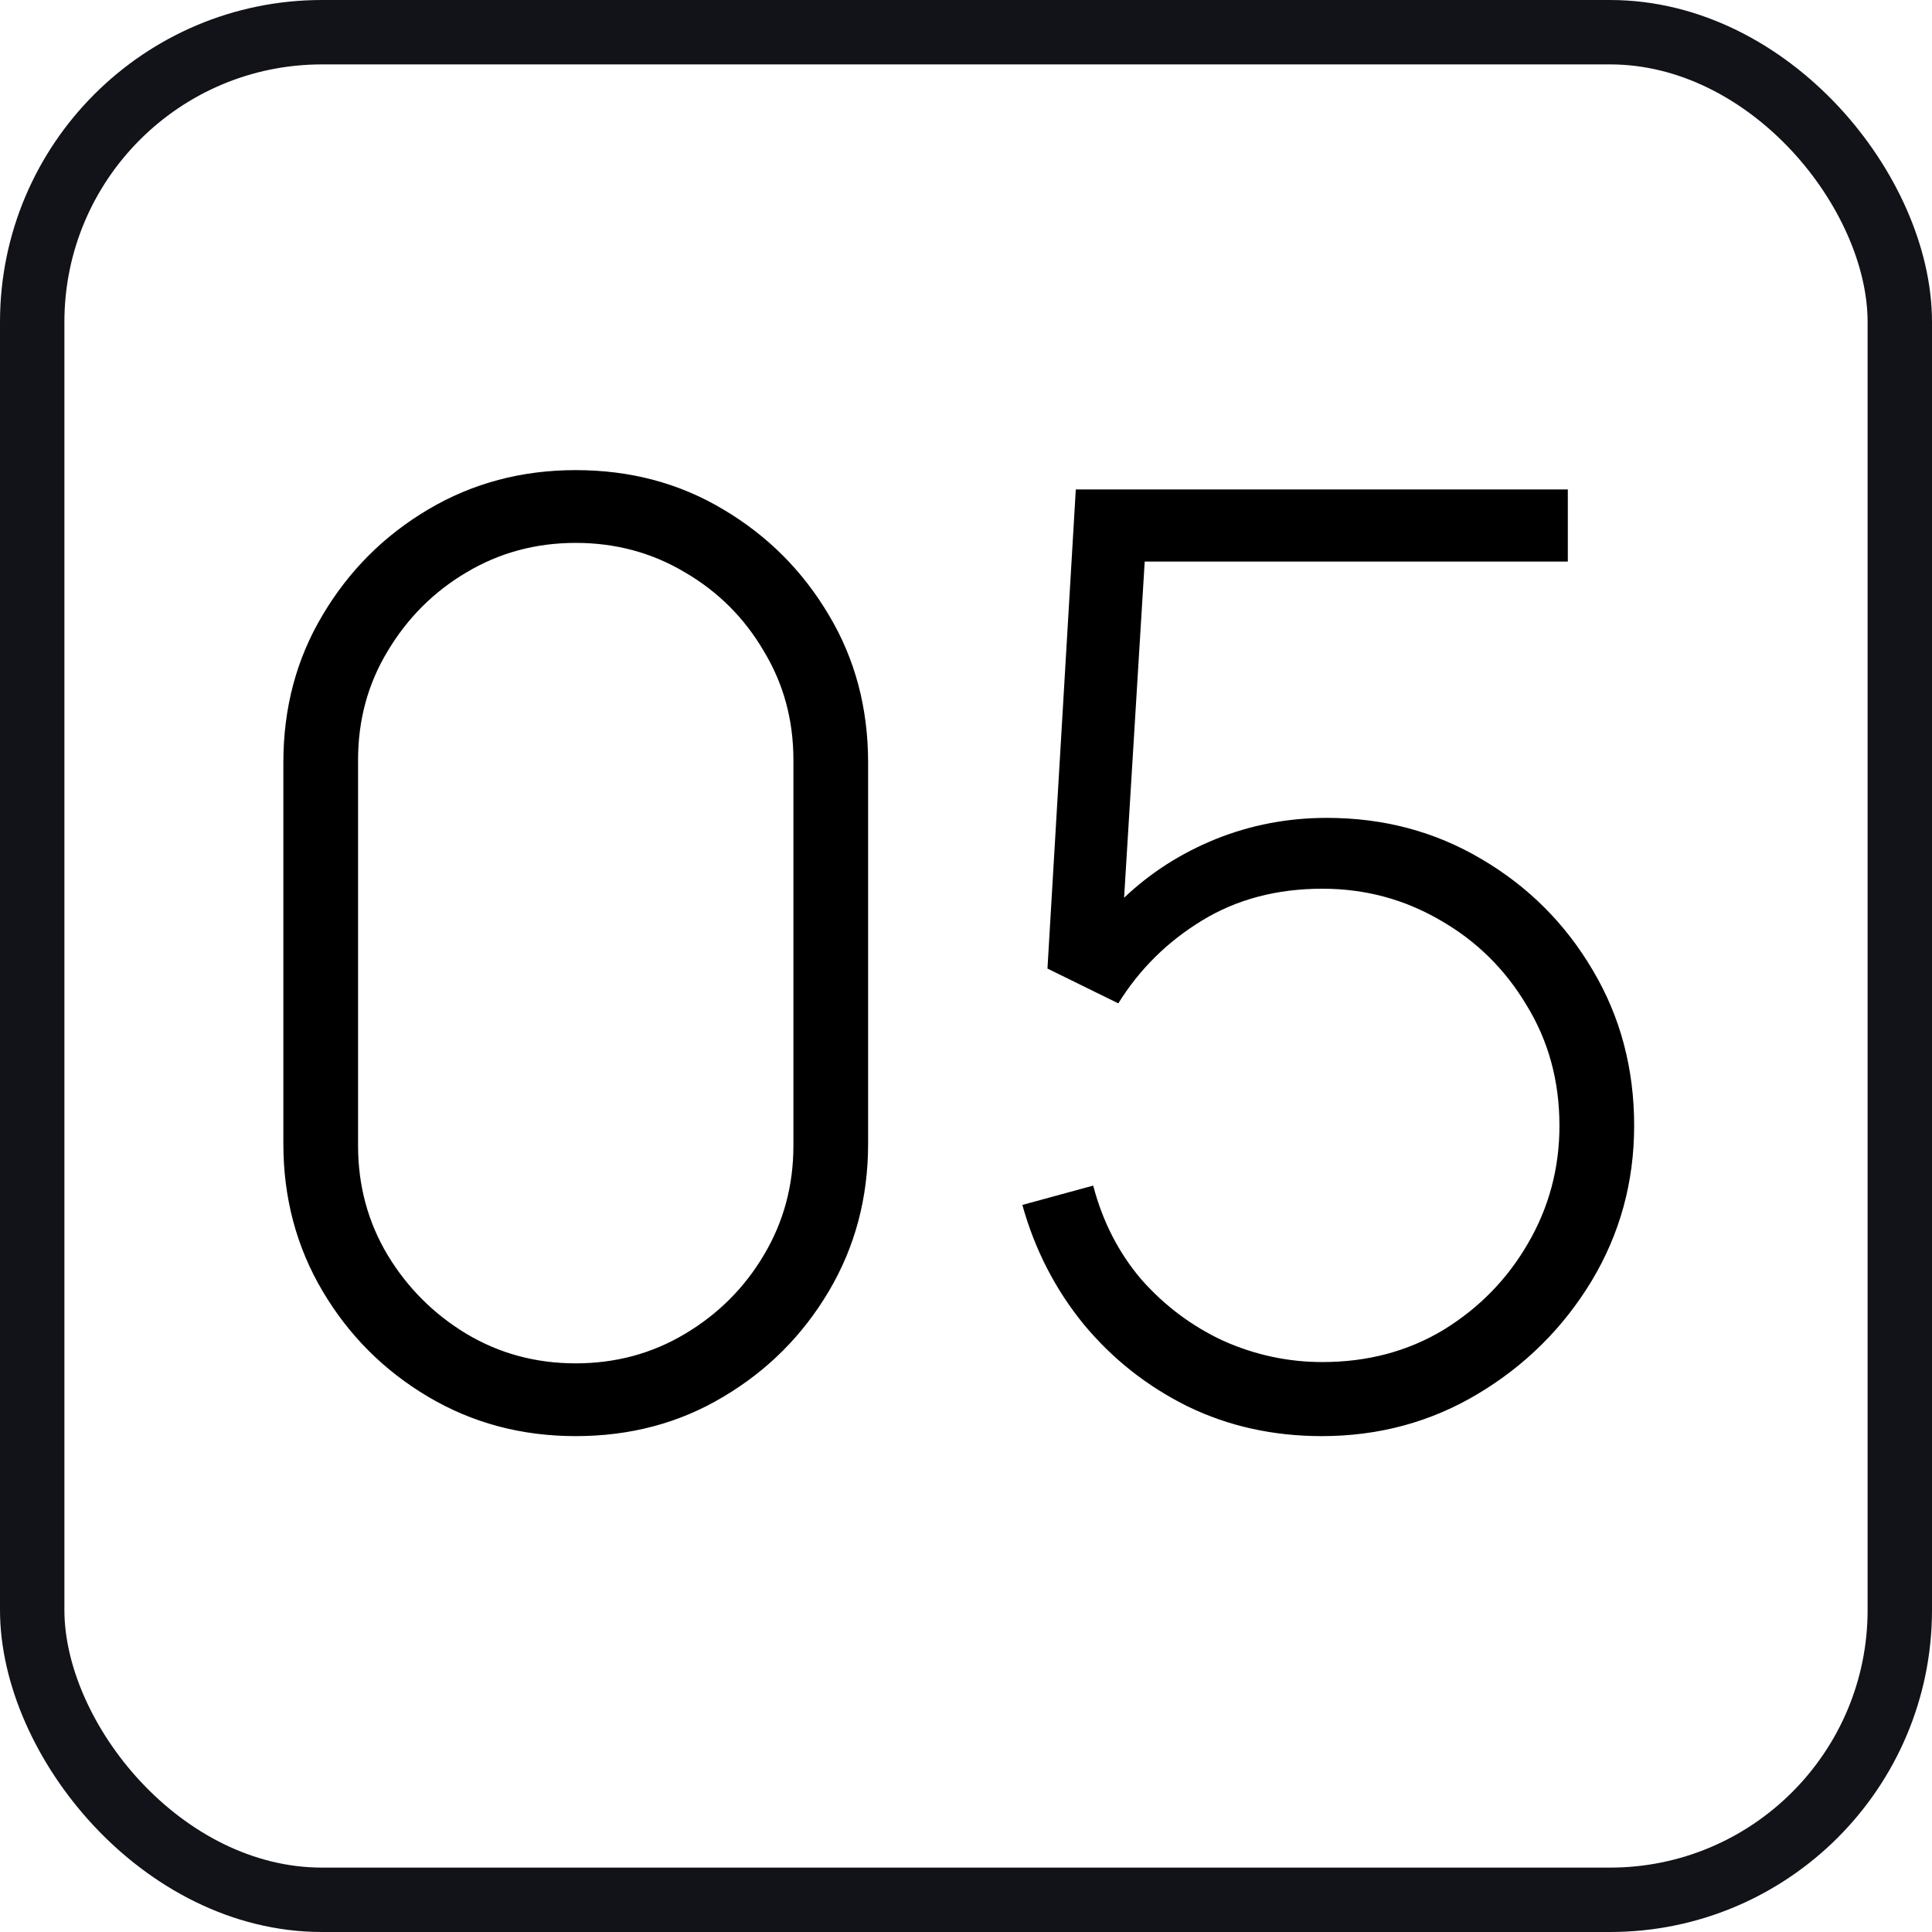
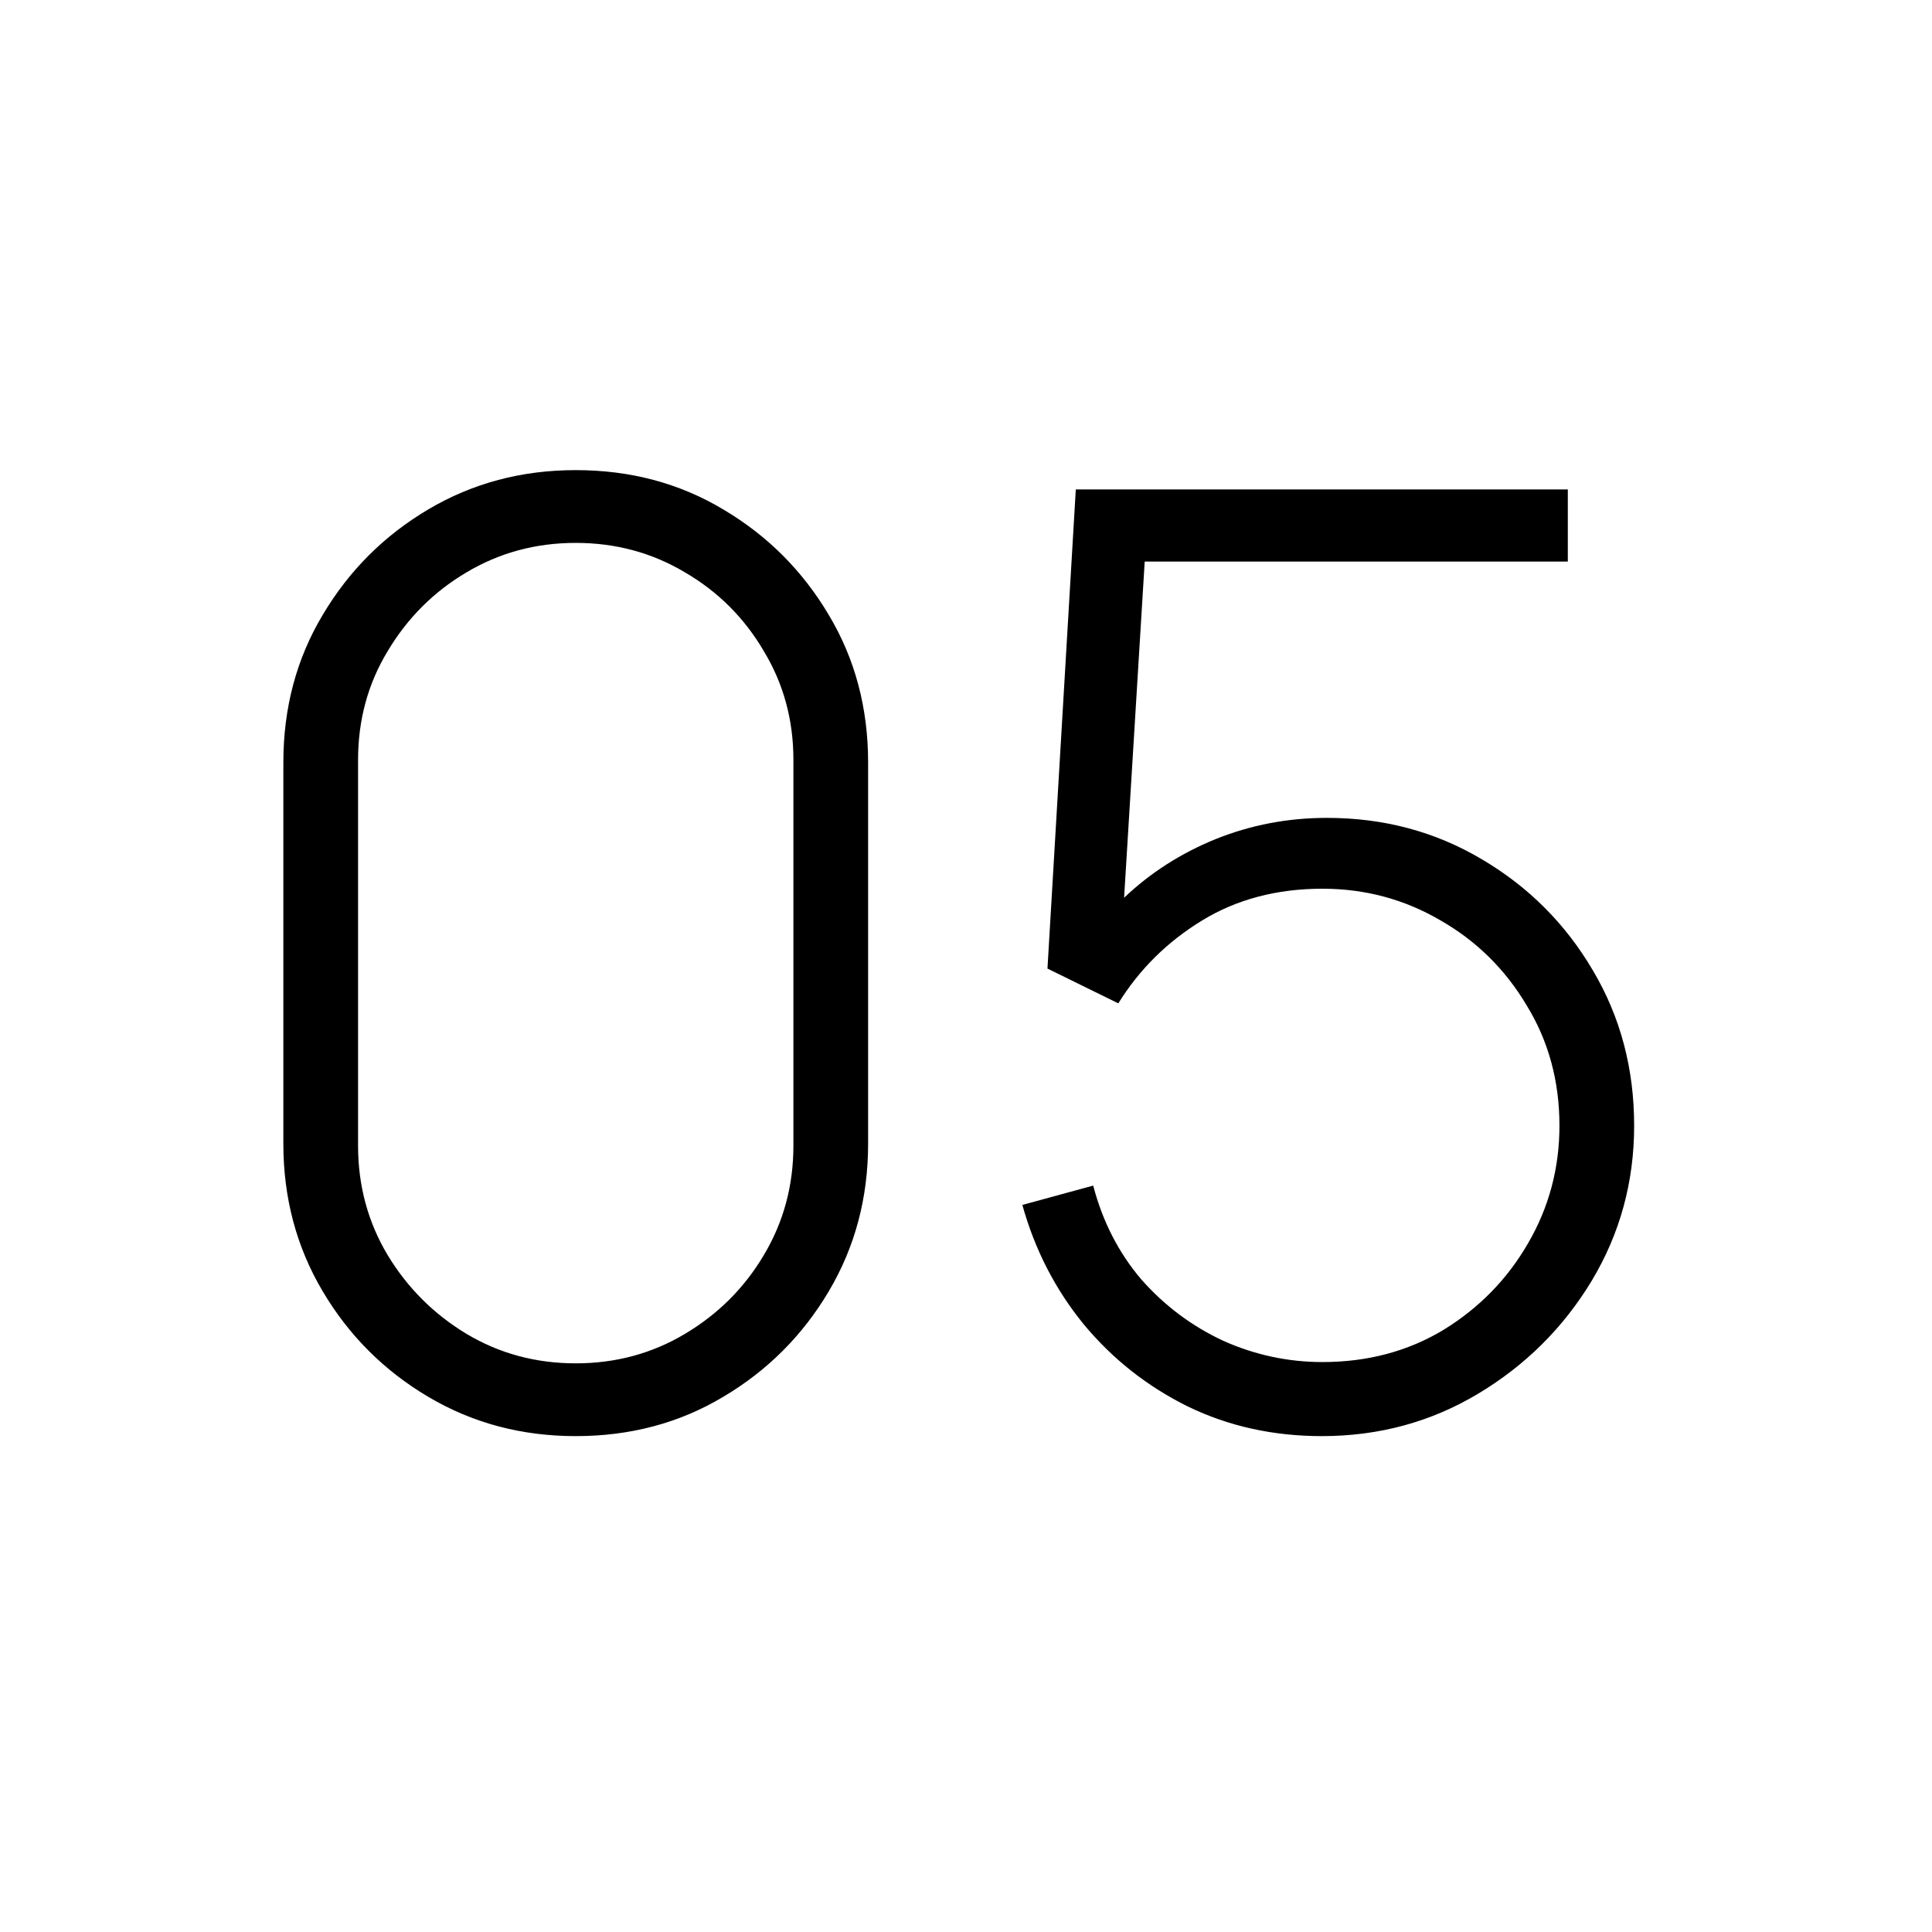
<svg xmlns="http://www.w3.org/2000/svg" width="30" height="30" viewBox="0 0 30 30" fill="none">
-   <rect x="0.5" y="0.5" width="29" height="29" rx="4.5" stroke="#121318" />
  <path d="M8.94 22.3C9.787 22.3 10.55 22.097 11.23 21.69C11.917 21.283 12.463 20.737 12.87 20.05C13.277 19.363 13.48 18.6 13.48 17.76V11.84C13.48 10.993 13.277 10.23 12.87 9.55C12.463 8.863 11.917 8.317 11.23 7.91C10.55 7.503 9.787 7.3 8.94 7.3C8.1 7.3 7.337 7.503 6.65 7.91C5.963 8.317 5.417 8.863 5.01 9.55C4.603 10.23 4.4 10.993 4.4 11.84V17.76C4.4 18.6 4.603 19.363 5.01 20.05C5.417 20.737 5.963 21.283 6.65 21.69C7.337 22.097 8.1 22.3 8.94 22.3ZM8.94 21.17C8.32 21.17 7.753 21.017 7.24 20.71C6.733 20.403 6.327 19.997 6.02 19.49C5.713 18.977 5.56 18.41 5.56 17.79V11.8C5.56 11.18 5.713 10.617 6.02 10.11C6.327 9.597 6.733 9.19 7.24 8.89C7.753 8.583 8.32 8.43 8.94 8.43C9.56 8.43 10.127 8.583 10.64 8.89C11.153 9.19 11.56 9.597 11.86 10.11C12.167 10.617 12.32 11.18 12.32 11.8V17.79C12.32 18.41 12.167 18.977 11.86 19.49C11.56 19.997 11.153 20.403 10.64 20.71C10.127 21.017 9.56 21.17 8.94 21.17ZM20.525 22.3C21.412 22.3 22.222 22.08 22.955 21.64C23.688 21.2 24.275 20.617 24.715 19.89C25.155 19.157 25.375 18.353 25.375 17.48C25.375 16.593 25.162 15.79 24.735 15.07C24.308 14.343 23.732 13.767 23.005 13.34C22.285 12.913 21.485 12.7 20.605 12.7C19.998 12.7 19.422 12.81 18.875 13.03C18.335 13.25 17.862 13.553 17.455 13.94L17.775 8.72H24.345V7.6H16.705L16.265 15.04L17.365 15.58C17.692 15.053 18.122 14.627 18.655 14.3C19.195 13.967 19.822 13.8 20.535 13.8C21.195 13.8 21.805 13.963 22.365 14.29C22.925 14.61 23.372 15.05 23.705 15.61C24.045 16.163 24.215 16.787 24.215 17.48C24.215 18.14 24.052 18.75 23.725 19.31C23.405 19.863 22.968 20.31 22.415 20.65C21.862 20.983 21.235 21.15 20.535 21.15C20.002 21.15 19.488 21.04 18.995 20.82C18.508 20.593 18.085 20.277 17.725 19.87C17.372 19.457 17.122 18.97 16.975 18.41L15.875 18.71C16.068 19.403 16.385 20.02 16.825 20.56C17.272 21.1 17.812 21.527 18.445 21.84C19.078 22.147 19.772 22.3 20.525 22.3Z" fill="black" />
</svg>